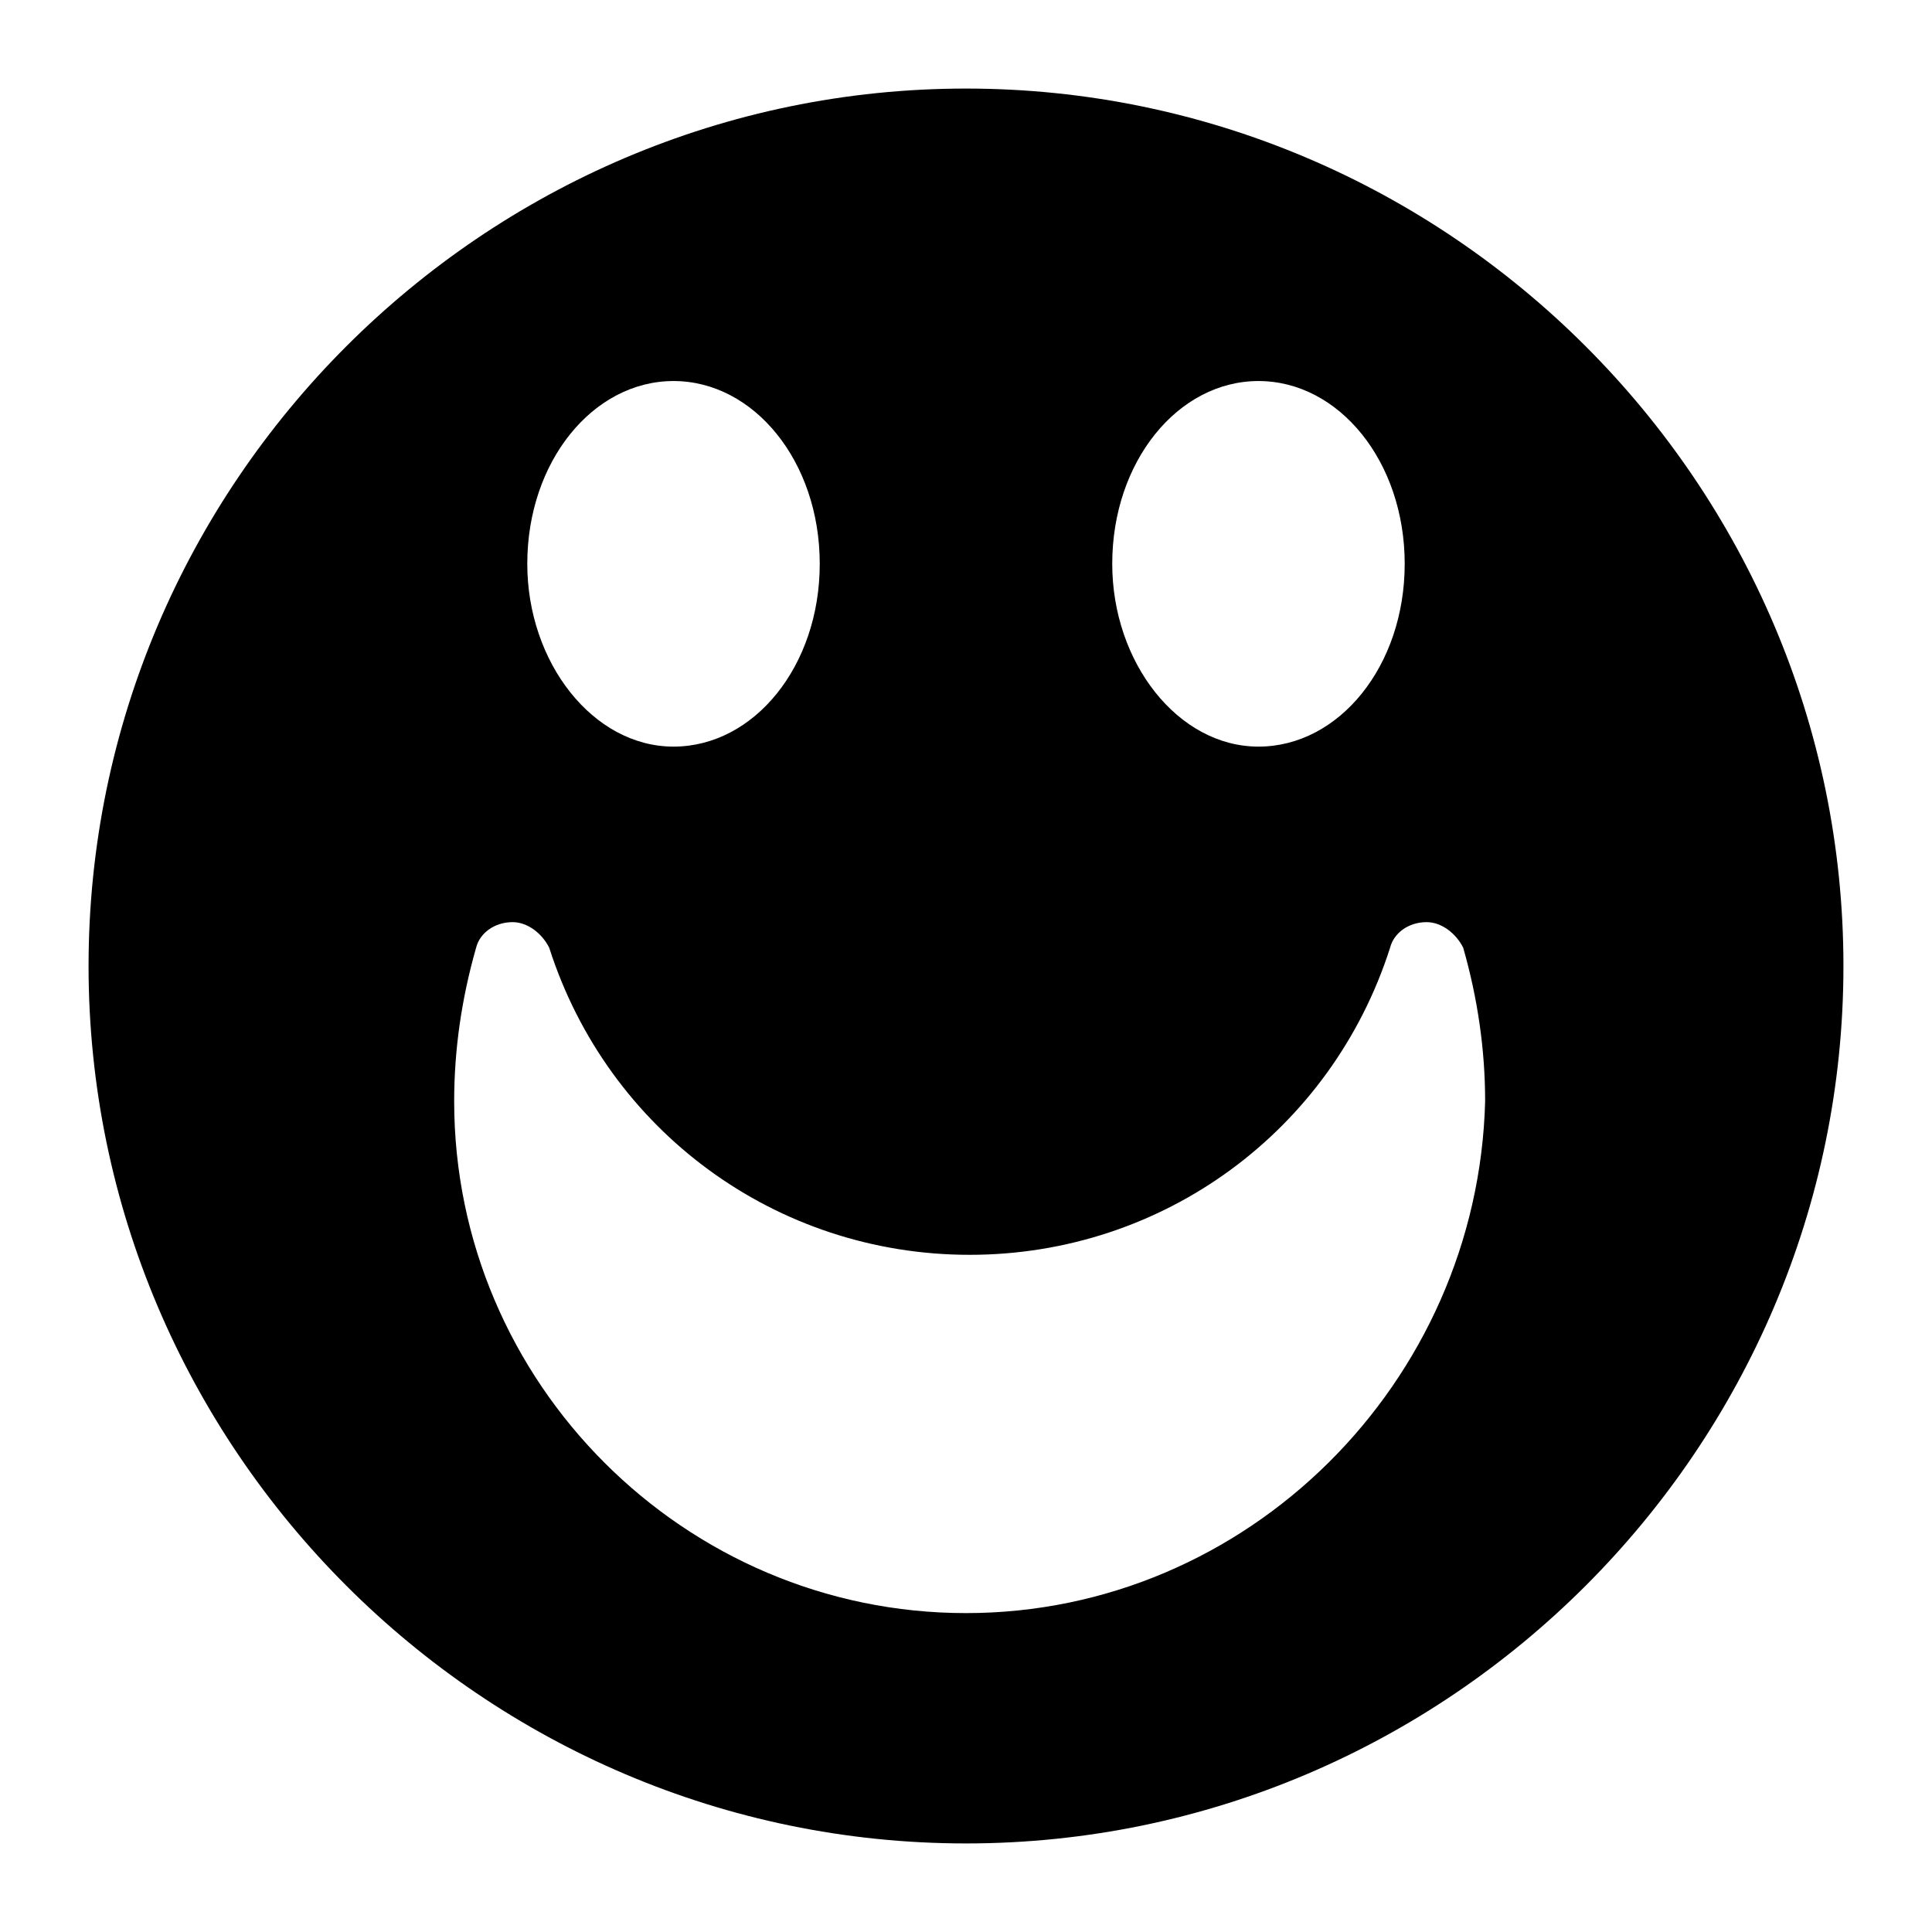
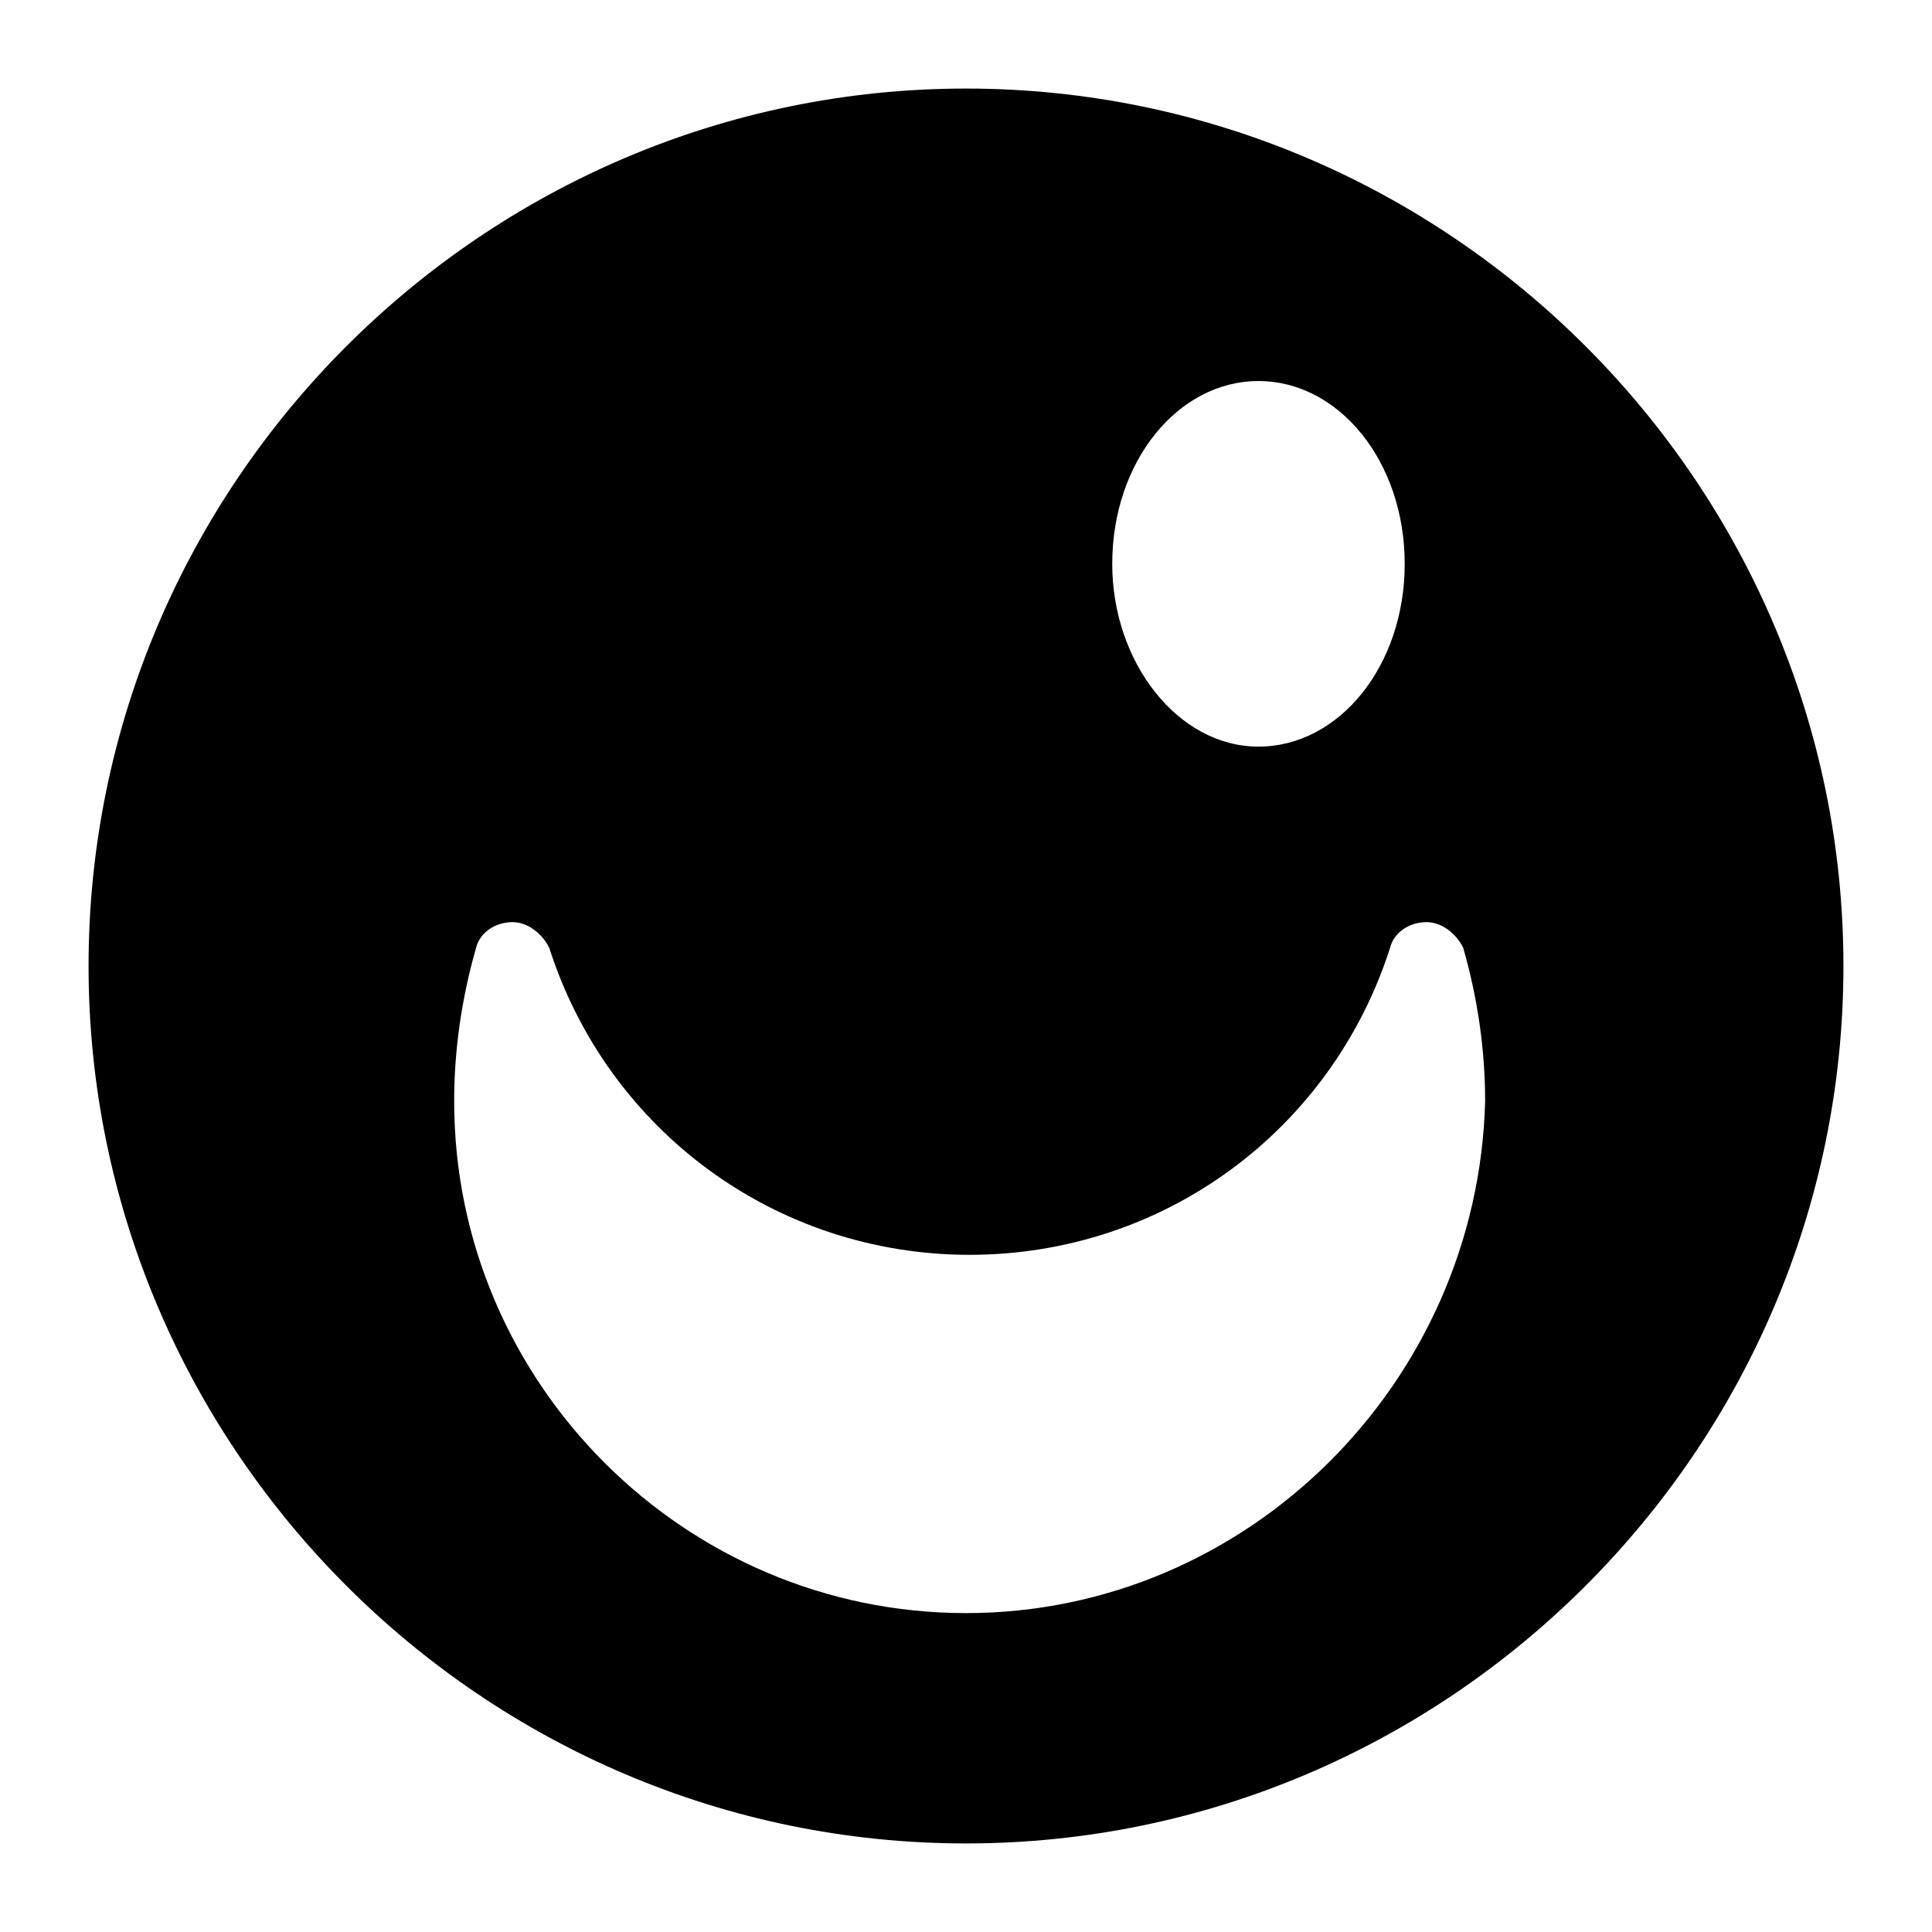
<svg xmlns="http://www.w3.org/2000/svg" fill="#000000" width="800px" height="800px" version="1.1" viewBox="144 144 512 512">
-   <path d="m400 167.47c-127.89 0-232.53 104.64-232.53 232.53s104.64 232.53 232.53 232.53 232.53-104.64 232.53-232.53-104.64-232.53-232.53-232.53zm77.508 77.508c21.316 0 38.754 21.316 38.754 48.441 0 27.129-17.441 48.441-38.754 48.441-21.316 0-38.754-22.285-38.754-48.441 0-27.125 17.438-48.441 38.754-48.441zm-155.02 0c21.316 0 38.754 21.316 38.754 48.441 0 27.129-17.441 48.441-38.754 48.441-21.316 0-38.754-22.285-38.754-48.441 0-27.125 17.441-48.441 38.754-48.441zm77.512 326.51c-74.602 0-135.64-61.039-135.64-135.64 0-13.562 1.938-27.129 5.812-40.691 0.969-3.875 4.844-6.781 9.688-6.781 3.875 0 7.75 2.906 9.688 6.781 15.5 48.441 60.07 81.383 111.42 81.383 51.352 0 95.918-32.941 111.42-81.383 0.969-3.875 4.844-6.781 9.688-6.781 3.875 0 7.75 2.906 9.688 6.781 3.875 13.562 5.812 27.129 5.812 40.691-1.93 74.602-62.969 135.64-137.57 135.64z" />
+   <path d="m400 167.47c-127.89 0-232.53 104.64-232.53 232.53s104.64 232.53 232.53 232.53 232.53-104.64 232.53-232.53-104.64-232.53-232.53-232.53zm77.508 77.508c21.316 0 38.754 21.316 38.754 48.441 0 27.129-17.441 48.441-38.754 48.441-21.316 0-38.754-22.285-38.754-48.441 0-27.125 17.438-48.441 38.754-48.441zm-155.02 0zm77.512 326.51c-74.602 0-135.64-61.039-135.64-135.64 0-13.562 1.938-27.129 5.812-40.691 0.969-3.875 4.844-6.781 9.688-6.781 3.875 0 7.75 2.906 9.688 6.781 15.5 48.441 60.07 81.383 111.42 81.383 51.352 0 95.918-32.941 111.42-81.383 0.969-3.875 4.844-6.781 9.688-6.781 3.875 0 7.75 2.906 9.688 6.781 3.875 13.562 5.812 27.129 5.812 40.691-1.93 74.602-62.969 135.64-137.57 135.64z" />
</svg>